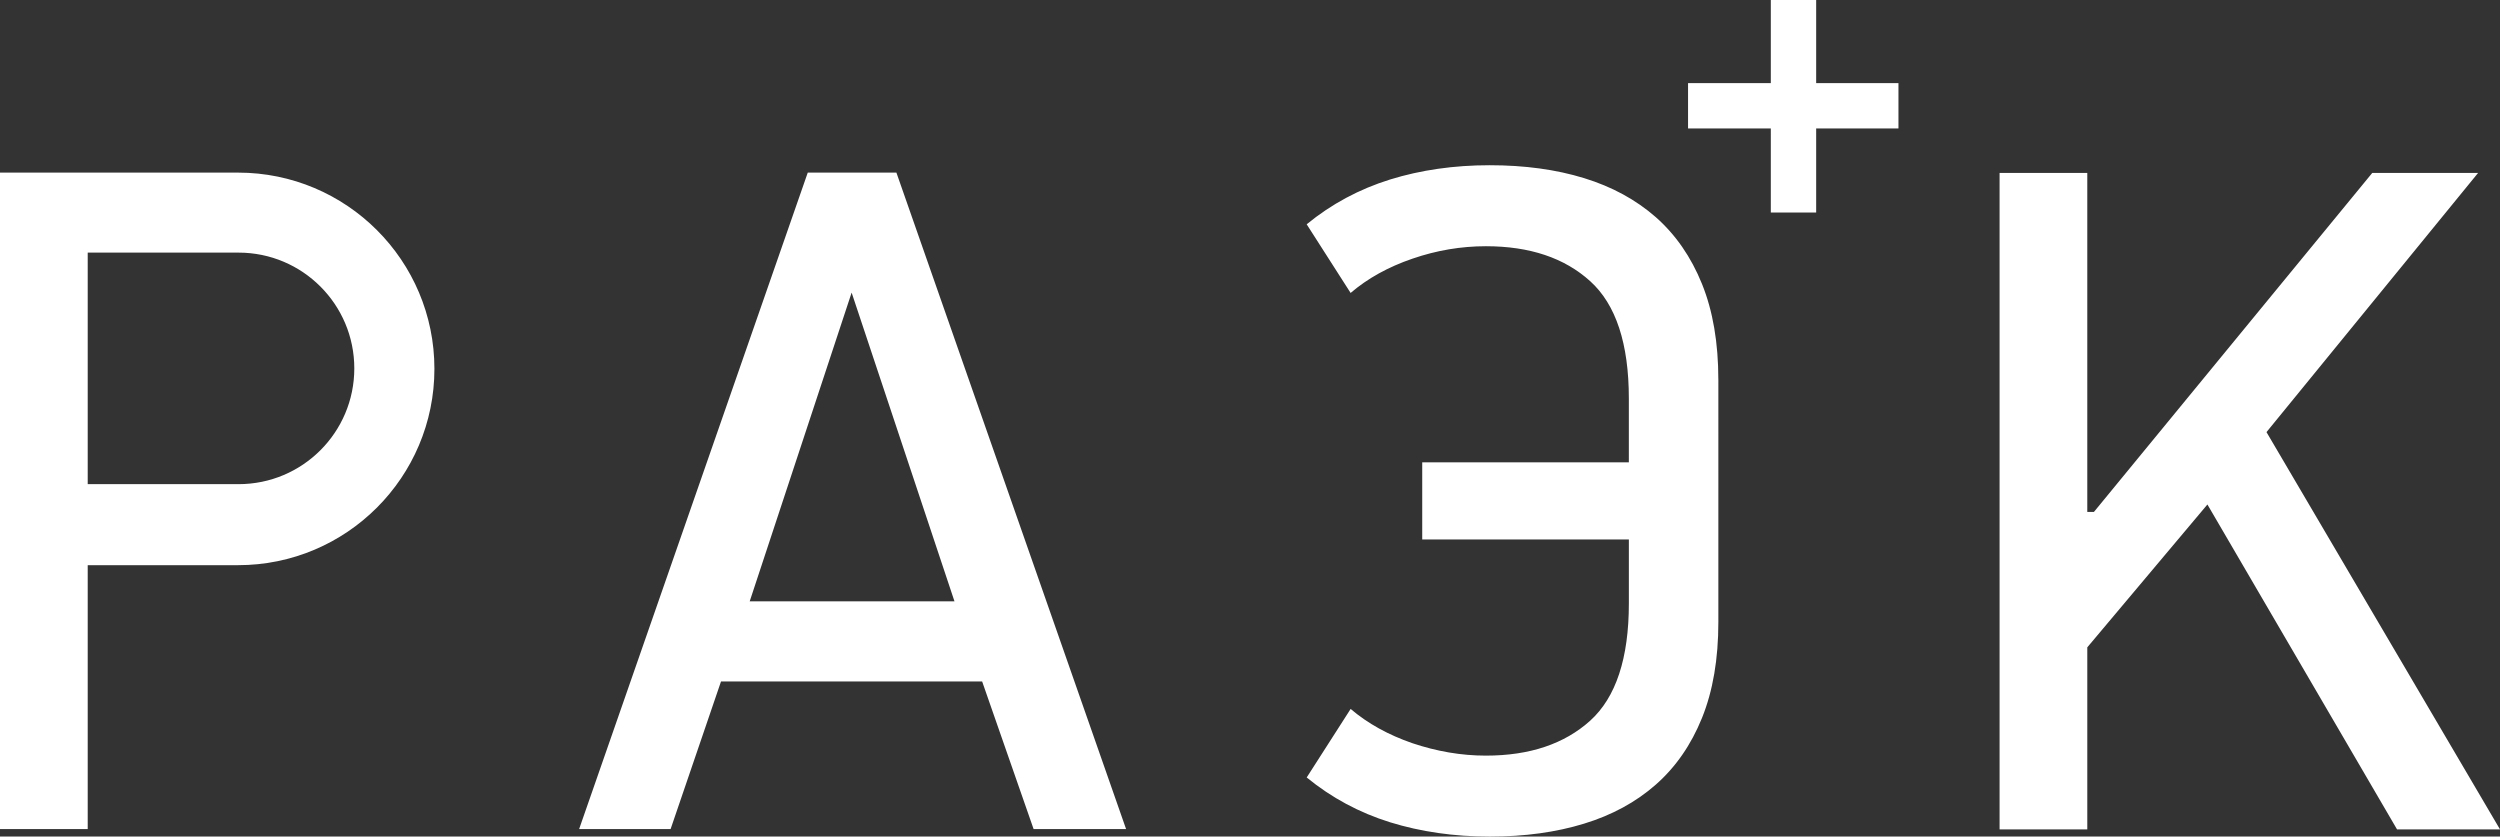
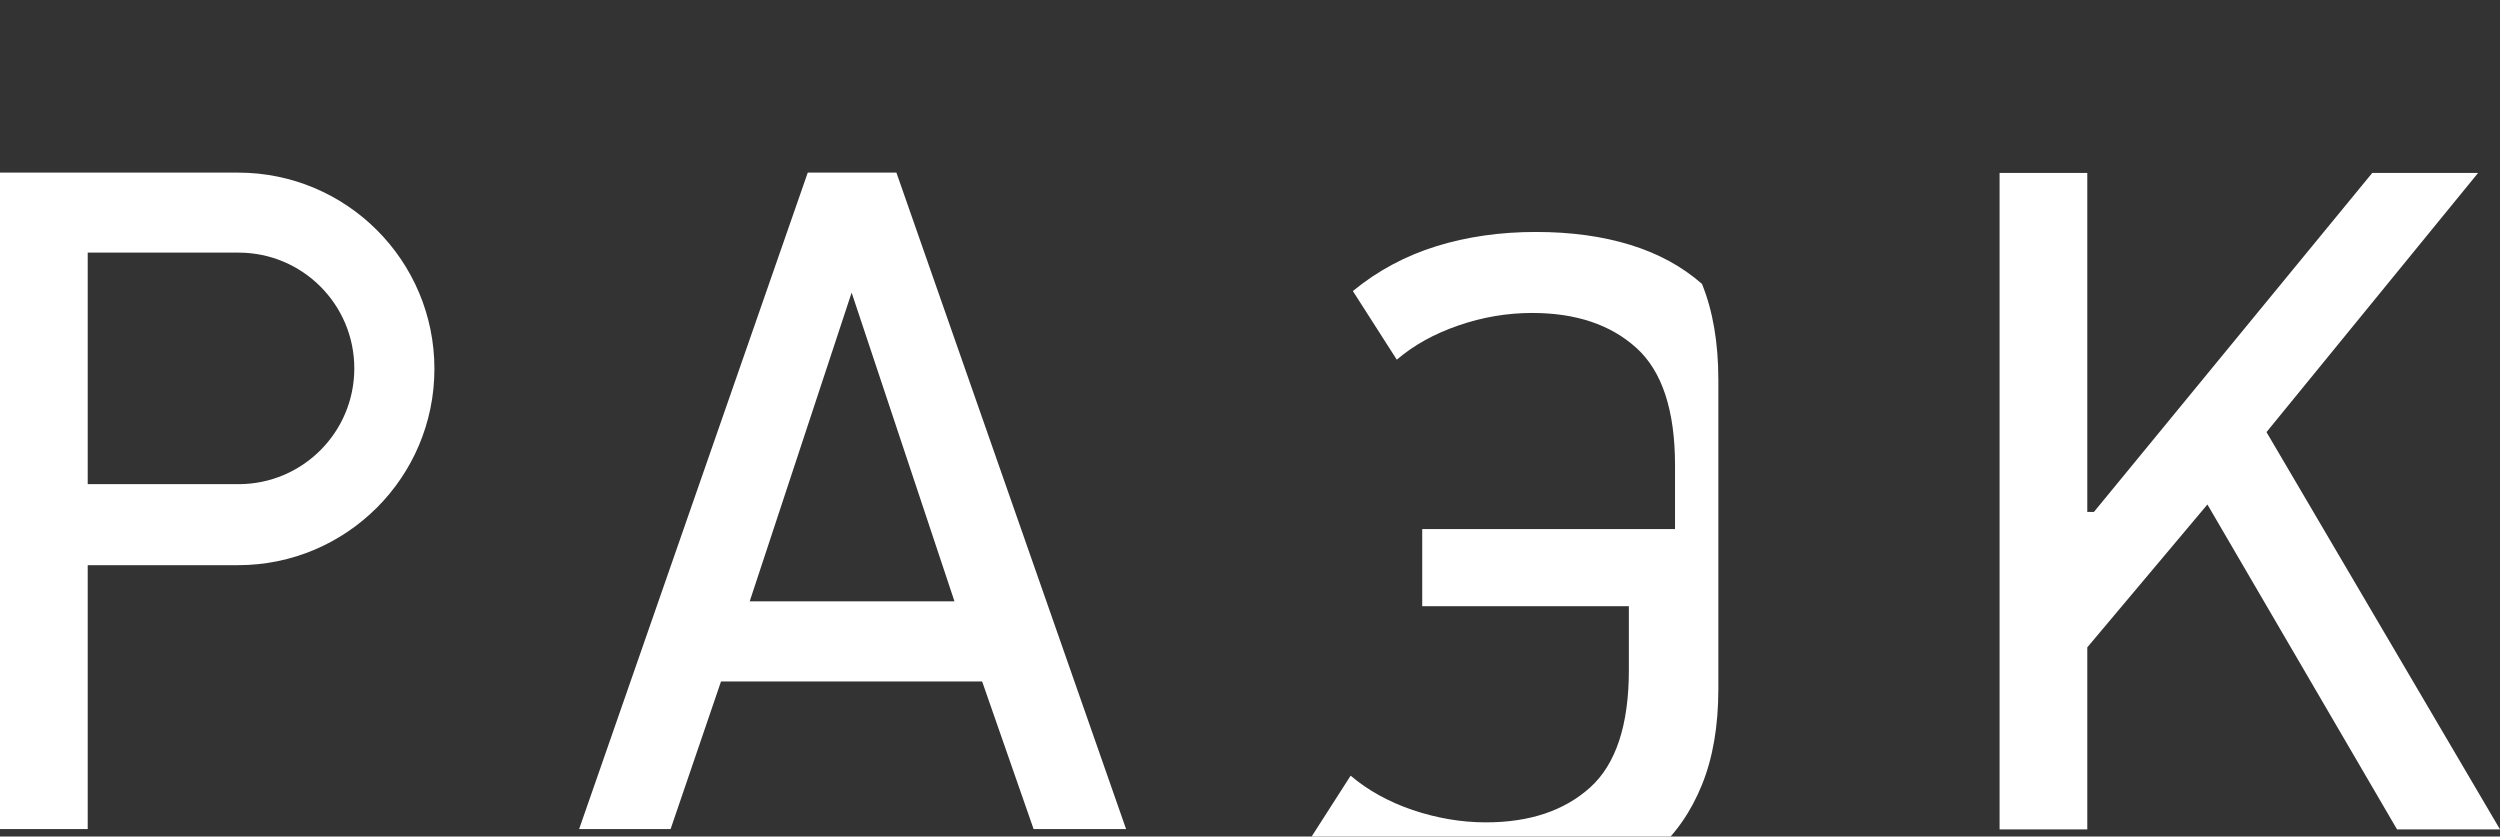
<svg xmlns="http://www.w3.org/2000/svg" version="1.1" x="0px" y="0px" width="123.586px" height="41.355px" viewBox="0 0 123.586 41.355" style="enable-background:new 0 0 123.586 41.355;" xml:space="preserve">
  <rect x="0" y="0" width="123.586" height="41.355" fill="#333333" stroke="none" />
  <style type="text/css">
	.st0{fill:#FFFFFF;}
</style>
  <defs>
</defs>
-   <path class="st0" d="M51.095,40.984l-2.544-7.297H35.643l-2.492,7.297h-4.522L39.931,8.533h4.382l11.354,32.451H51.095z   M42.1,14.465l-5.039,15.262h10.123L42.1,14.465 M11.769,8.533H0v32.451h4.336V27.939h7.434c5.357,0,9.705-4.348,9.705-9.705  C21.475,12.875,17.127,8.533,11.769,8.533 M11.792,23.934H4.336V12.488h7.456c3.162,0,5.723,2.562,5.723,5.724  C17.515,21.372,14.954,23.934,11.792,23.934 M84.945,18.766c0-1.821-0.269-3.398-0.809-4.732c-0.541-1.336-1.303-2.433-2.283-3.299  c-0.982-0.861-2.165-1.506-3.547-1.93c-1.383-0.426-2.938-0.637-4.663-0.637c-1.761,0-3.401,0.234-4.923,0.705  c-1.523,0.475-2.898,1.209-4.125,2.215l2.172,3.394c0.844-0.724,1.865-1.287,3.06-1.696c1.193-0.41,2.401-0.614,3.626-0.614  c2.17,0,3.886,0.577,5.158,1.729c1.271,1.149,1.91,3.086,1.91,5.797v3.157H70.307v3.813h10.215v3.16c0,2.711-0.639,4.646-1.91,5.797  c-1.272,1.148-2.988,1.729-5.158,1.729c-1.225,0-2.433-0.212-3.626-0.612c-1.194-0.411-2.216-0.977-3.06-1.696l-2.172,3.388  c1.227,1.004,2.602,1.742,4.125,2.216c1.521,0.47,3.162,0.706,4.923,0.706c1.726,0,3.28-0.213,4.663-0.639  c1.382-0.422,2.564-1.065,3.547-1.93c0.98-0.862,1.742-1.959,2.283-3.295c0.54-1.336,0.809-2.914,0.809-4.736V18.766z   M103.512,25.307L117.27,8.55h5.232l-10.459,12.811L123.586,41h-5.09l-9.374-16.061l-5.938,7.062V41h-4.336V8.55h4.336v16.757  H103.512z" />
-   <polygon class="st0" points="89.781,4.109 89.781,0 87.539,0 87.539,4.109 83.448,4.109 83.448,6.35 87.539,6.35 87.539,10.506   89.781,10.506 89.781,6.35 93.849,6.35 93.849,4.109 " />
+   <path class="st0" d="M51.095,40.984l-2.544-7.297H35.643l-2.492,7.297h-4.522L39.931,8.533h4.382l11.354,32.451H51.095z   M42.1,14.465l-5.039,15.262h10.123L42.1,14.465 M11.769,8.533H0v32.451h4.336V27.939h7.434c5.357,0,9.705-4.348,9.705-9.705  C21.475,12.875,17.127,8.533,11.769,8.533 M11.792,23.934H4.336V12.488h7.456c3.162,0,5.723,2.562,5.723,5.724  C17.515,21.372,14.954,23.934,11.792,23.934 M84.945,18.766c0-1.821-0.269-3.398-0.809-4.732c-0.982-0.861-2.165-1.506-3.547-1.93c-1.383-0.426-2.938-0.637-4.663-0.637c-1.761,0-3.401,0.234-4.923,0.705  c-1.523,0.475-2.898,1.209-4.125,2.215l2.172,3.394c0.844-0.724,1.865-1.287,3.06-1.696c1.193-0.41,2.401-0.614,3.626-0.614  c2.17,0,3.886,0.577,5.158,1.729c1.271,1.149,1.91,3.086,1.91,5.797v3.157H70.307v3.813h10.215v3.16c0,2.711-0.639,4.646-1.91,5.797  c-1.272,1.148-2.988,1.729-5.158,1.729c-1.225,0-2.433-0.212-3.626-0.612c-1.194-0.411-2.216-0.977-3.06-1.696l-2.172,3.388  c1.227,1.004,2.602,1.742,4.125,2.216c1.521,0.47,3.162,0.706,4.923,0.706c1.726,0,3.28-0.213,4.663-0.639  c1.382-0.422,2.564-1.065,3.547-1.93c0.98-0.862,1.742-1.959,2.283-3.295c0.54-1.336,0.809-2.914,0.809-4.736V18.766z   M103.512,25.307L117.27,8.55h5.232l-10.459,12.811L123.586,41h-5.09l-9.374-16.061l-5.938,7.062V41h-4.336V8.55h4.336v16.757  H103.512z" />
</svg>